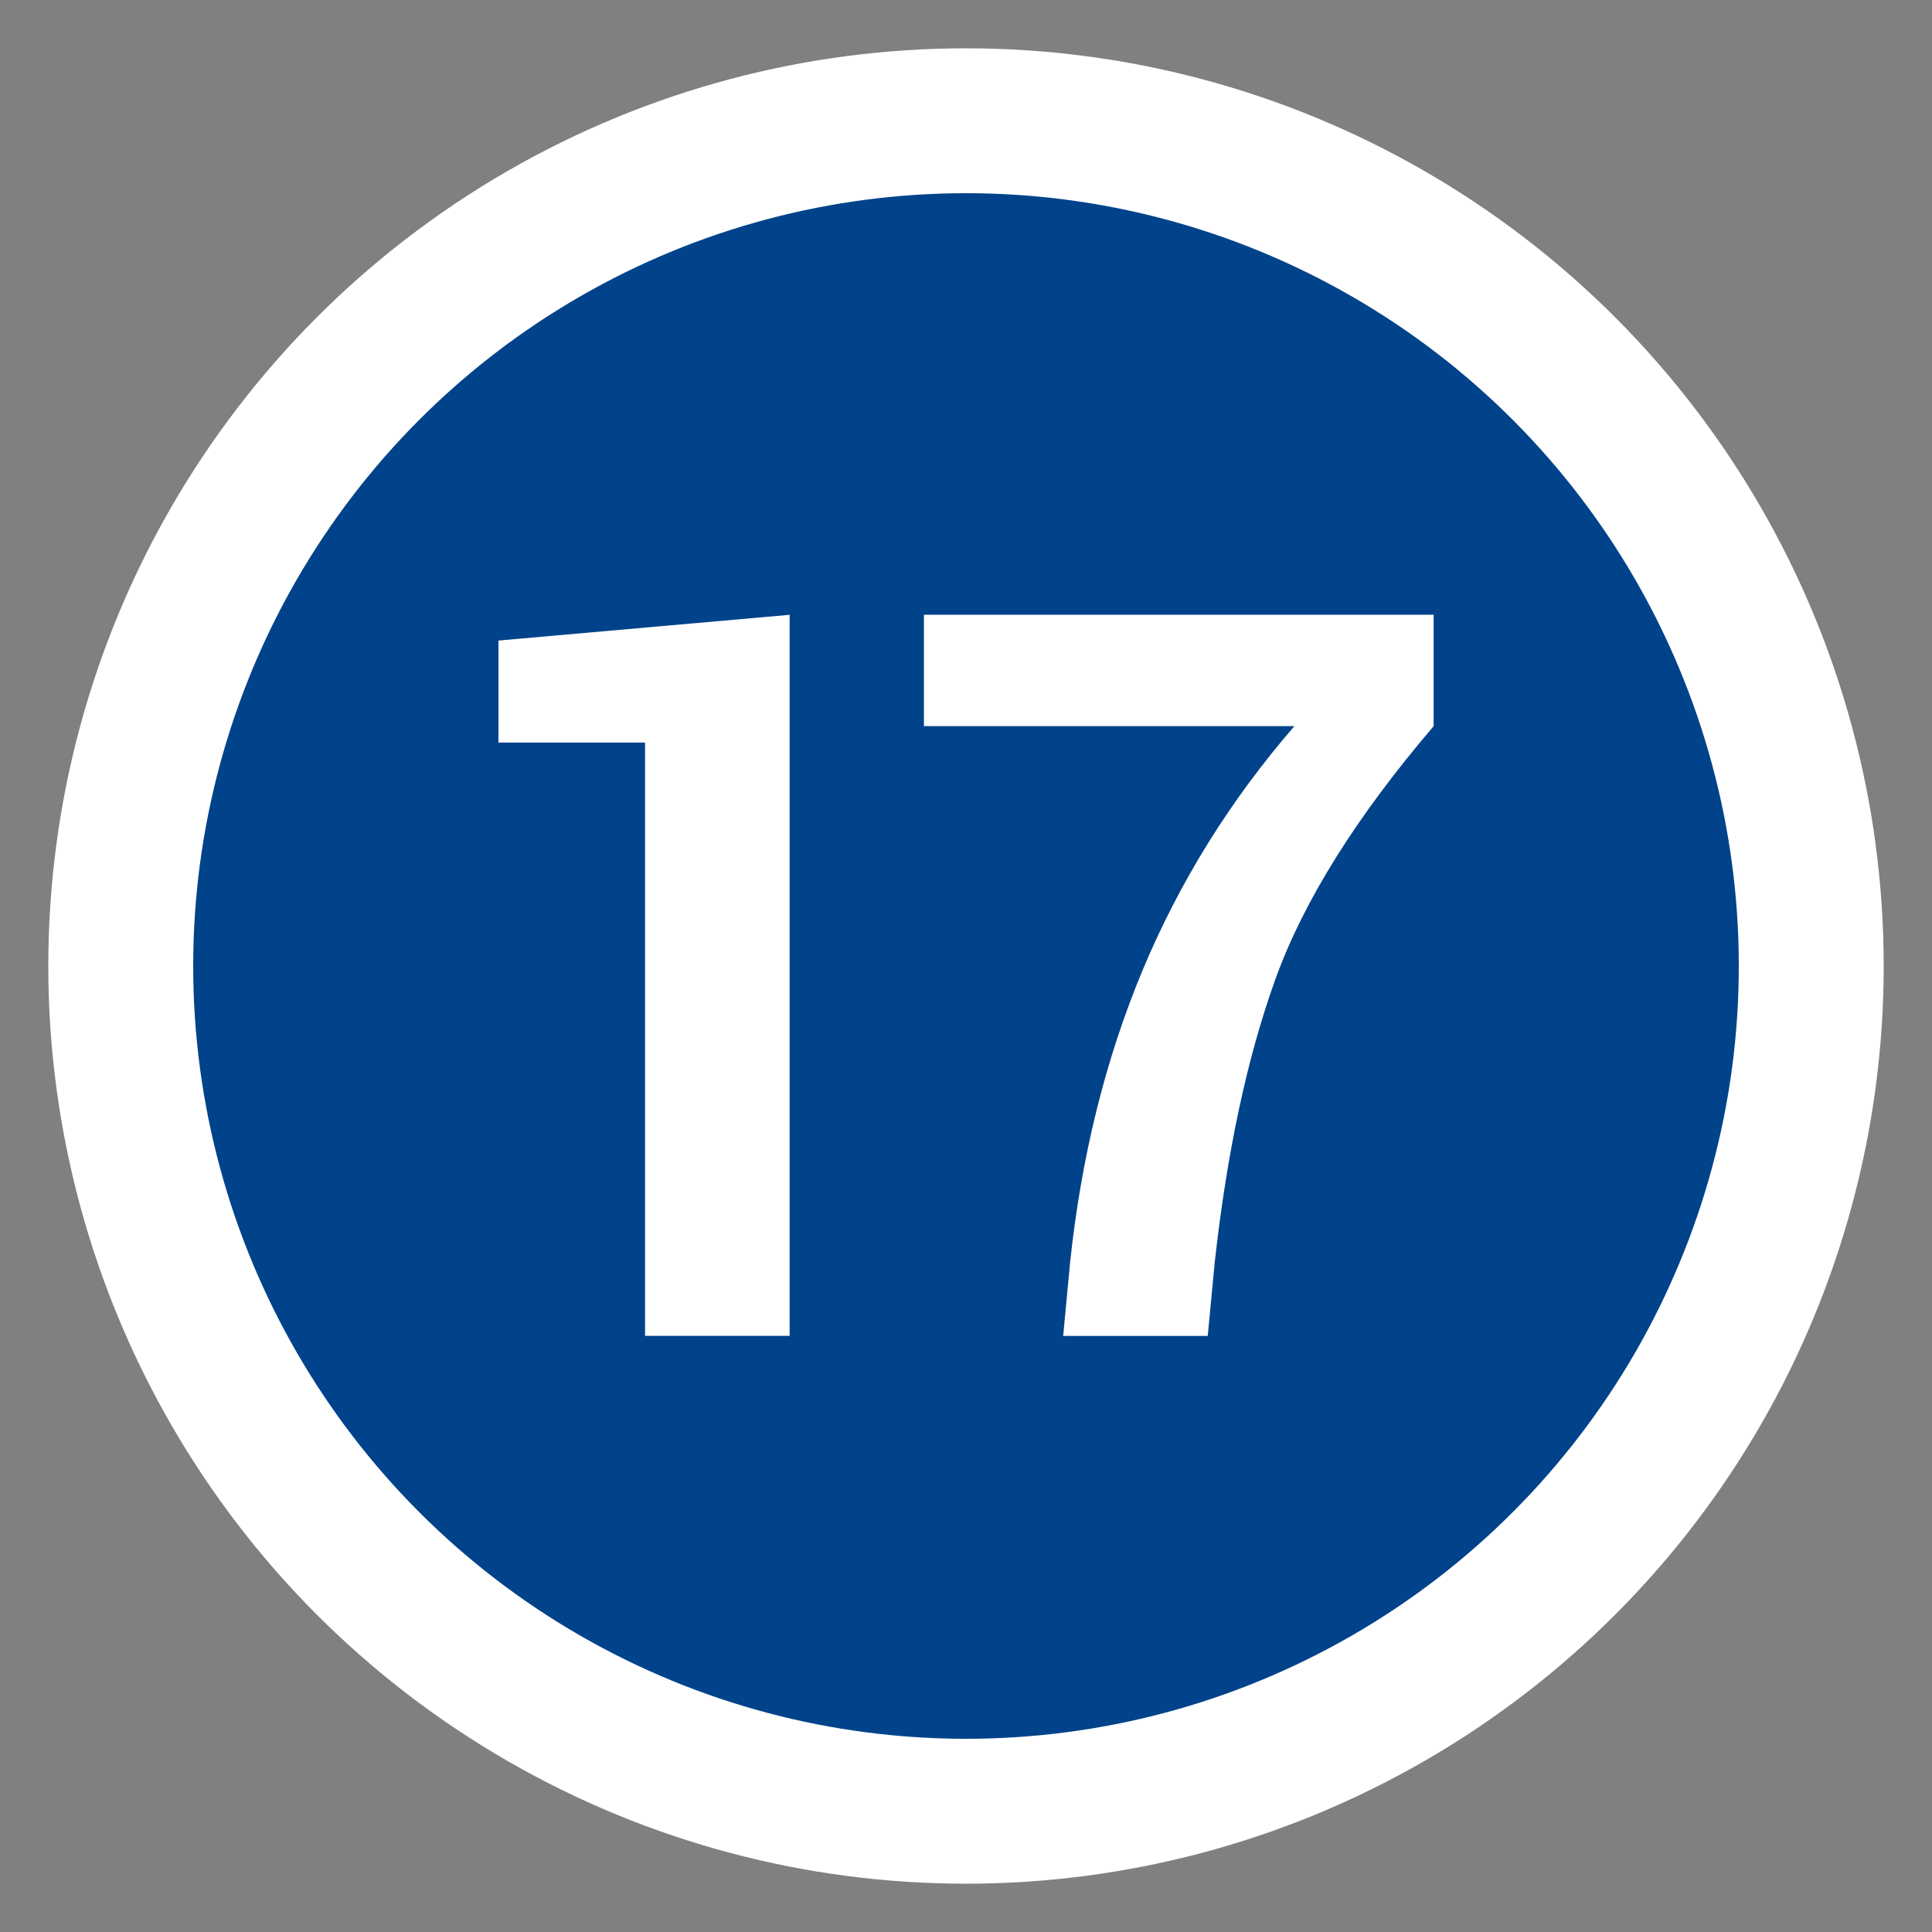
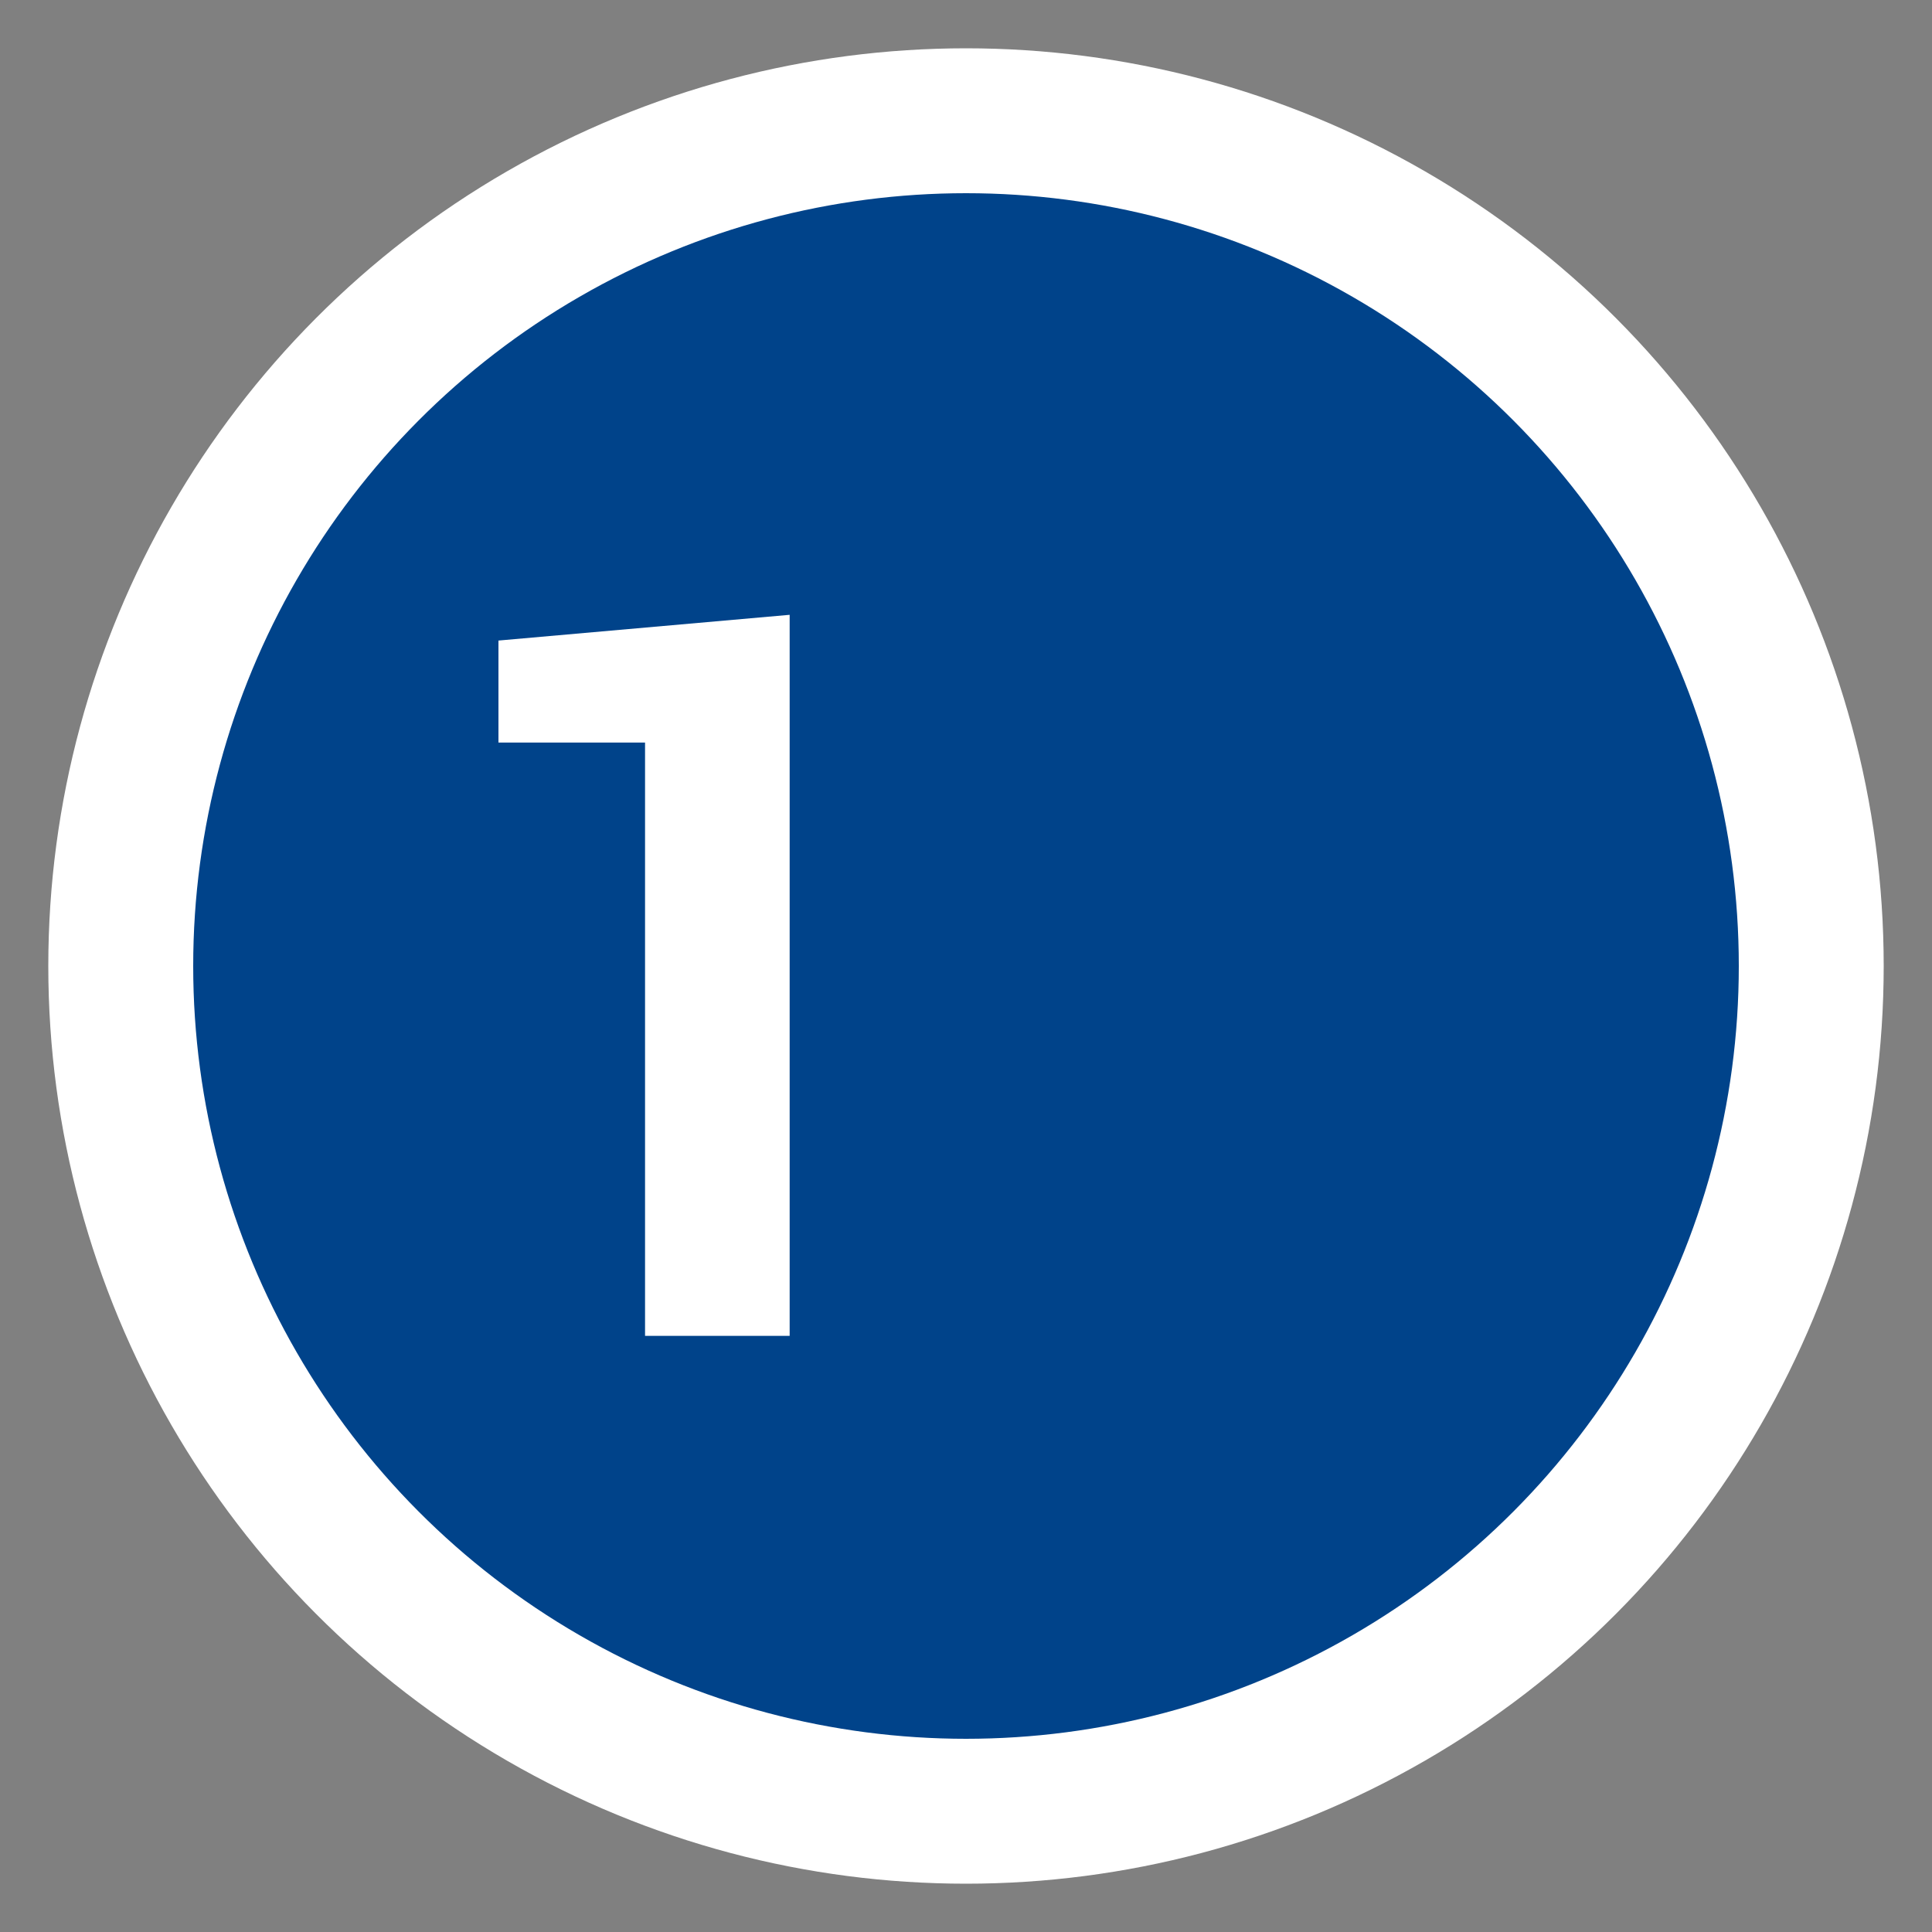
<svg xmlns="http://www.w3.org/2000/svg" version="1.1" id="Ebene_1" x="0px" y="0px" width="40px" height="40px" viewBox="0 0 40 40" enable-background="new 0 0 40 40" xml:space="preserve">
  <rect x="0" y="0" width="40" height="40" fill="#808080" stroke="none" />
  <circle fill="#FFFFFF" cx="20" cy="20" r="19" />
  <circle fill="#00438A" cx="20" cy="20" r="16" />
-   <rect y="11.656" fill="none" width="40" height="18.671" />
  <g enable-background="new    ">
    <path fill="#FFFFFF" d="M16.349,27.658h-2.994V15.374H10.32v-2.112l6.029-0.533V27.658z" />
-     <path fill="#FFFFFF" d="M29.682,15.035c-1.601,1.874-2.693,3.62-3.277,5.24s-1.002,3.575-1.256,5.866l-0.144,1.518h-2.993   l0.143-1.518c0.232-2.195,0.732-4.209,1.498-6.046c0.766-1.835,1.813-3.521,3.146-5.061h-7.67v-2.307h10.553V15.035z" />
  </g>
</svg>